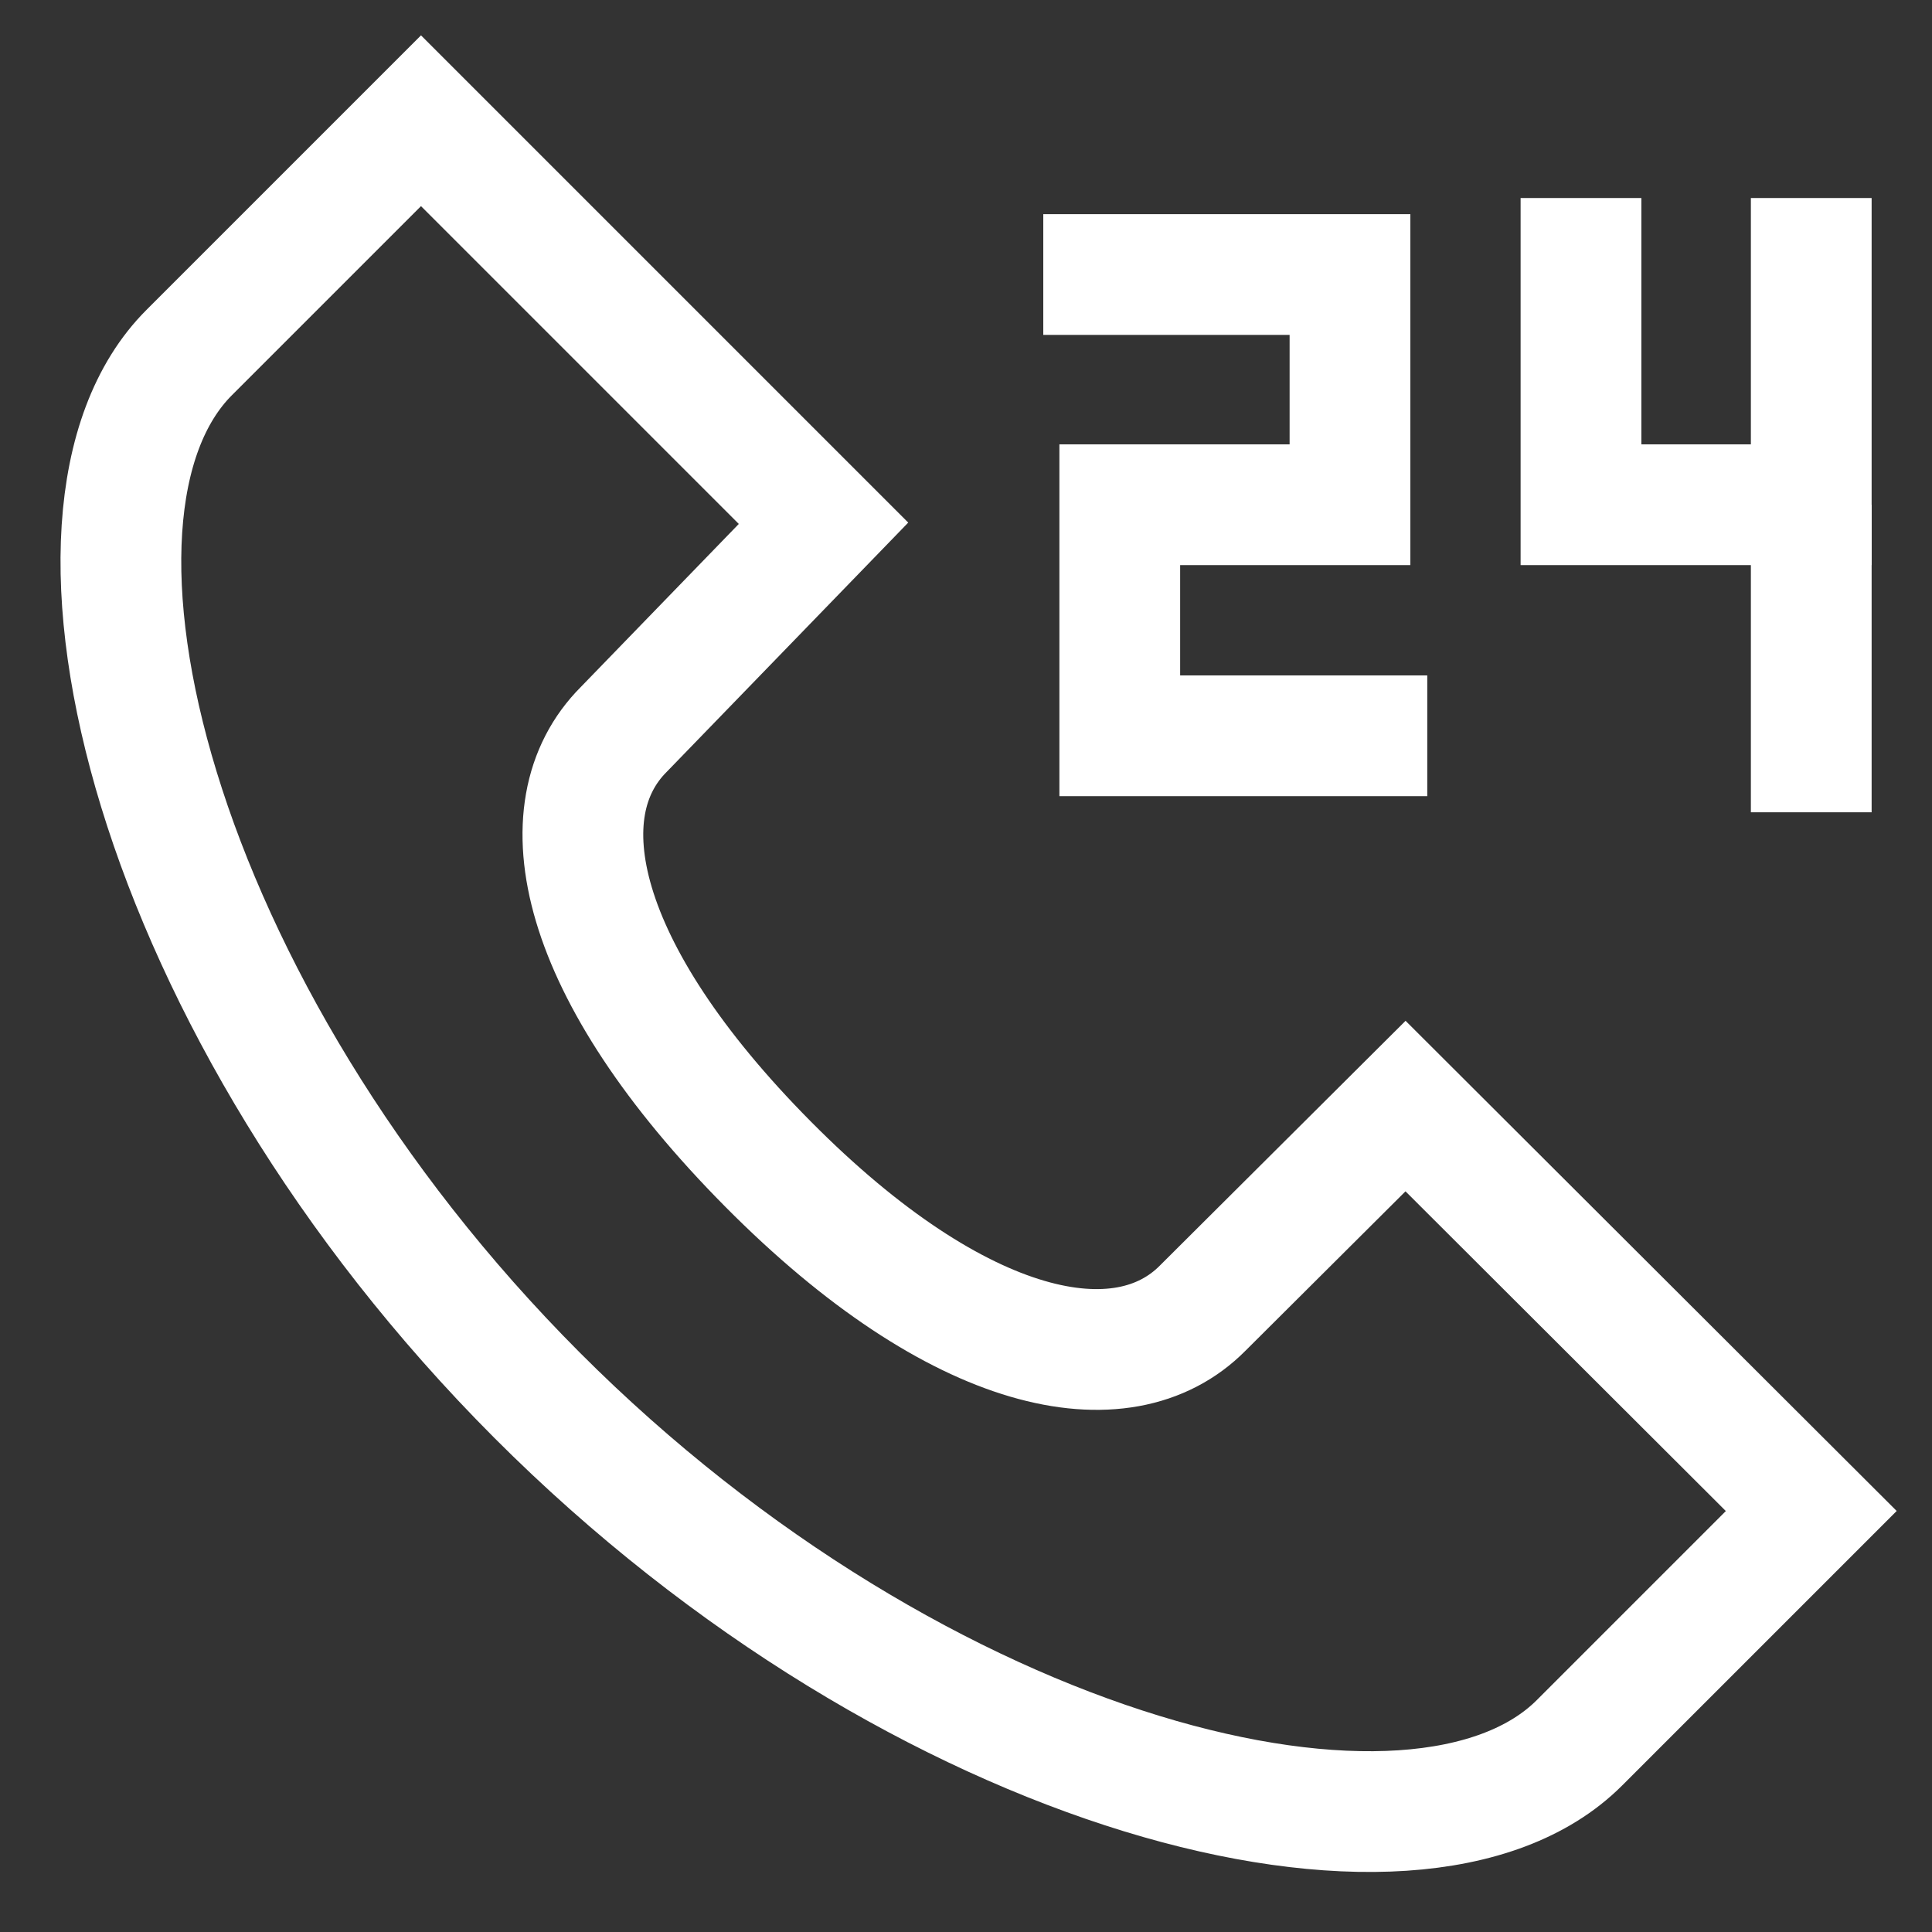
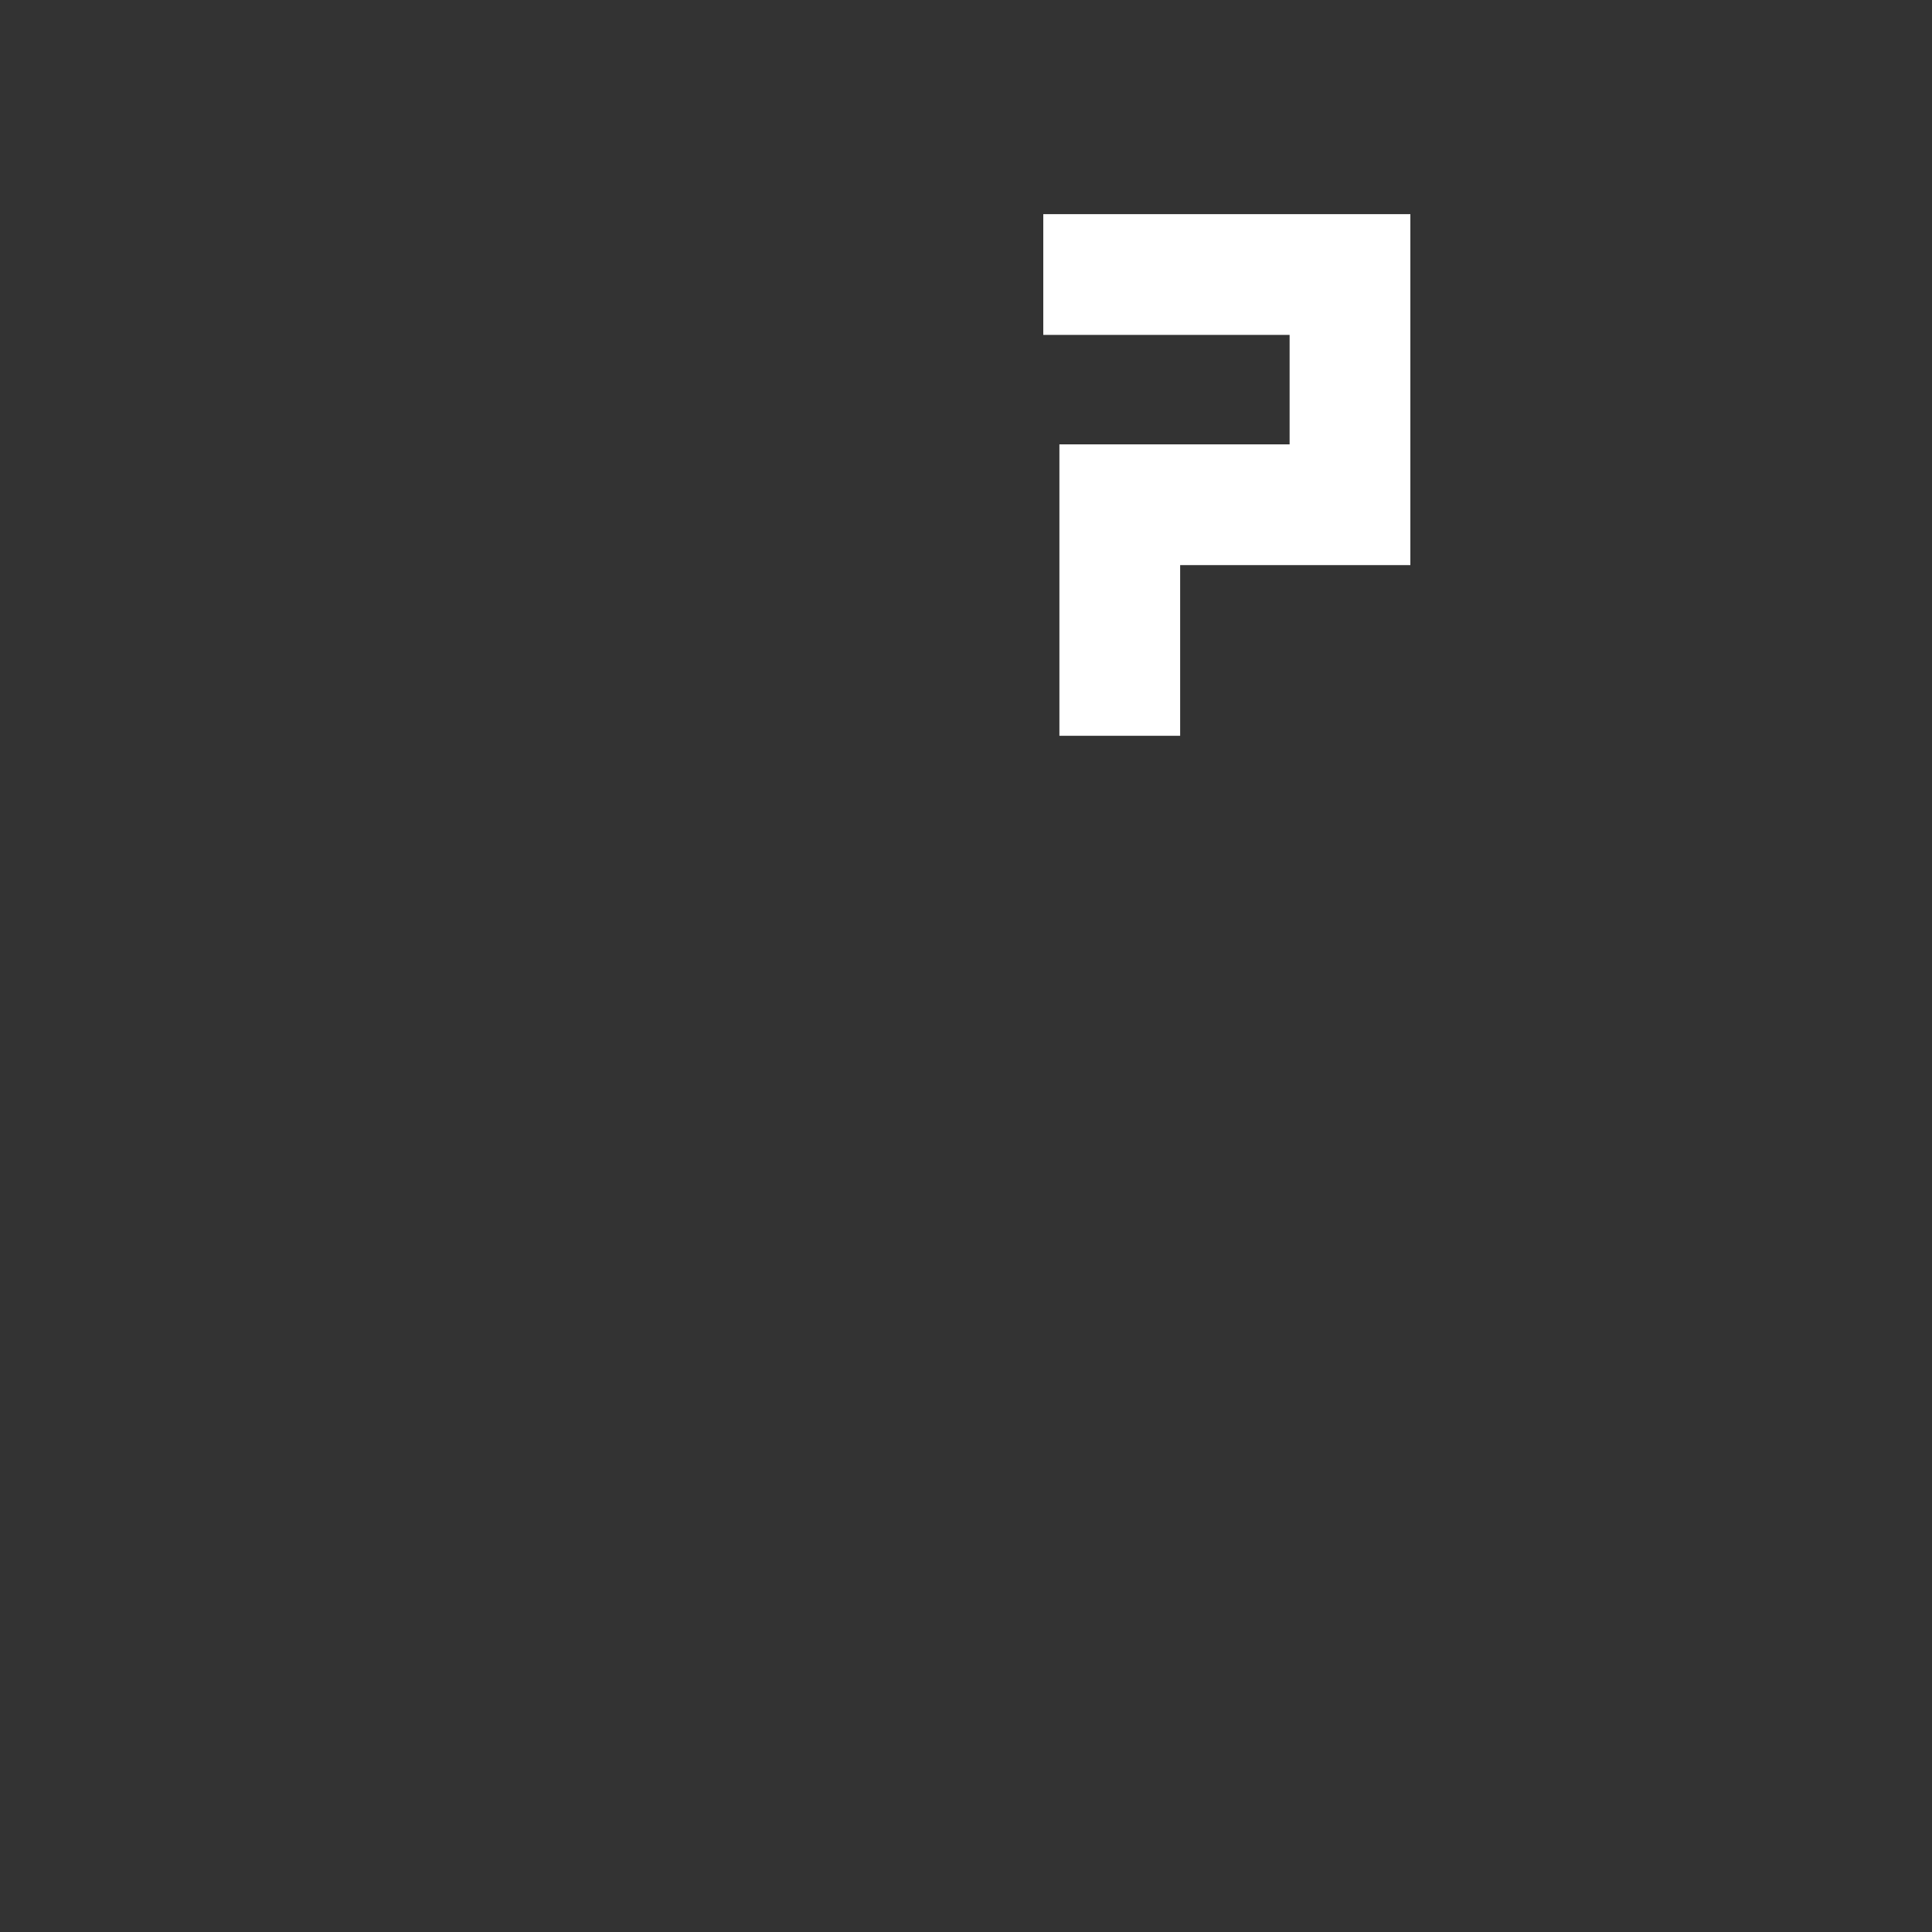
<svg xmlns="http://www.w3.org/2000/svg" width="32" height="32" viewBox="0 0 32 32" fill="none">
  <rect x="0" y="0" width="32" height="32" fill="#333333" stroke="none" />
-   <path d="M30 25.027L26.16 28.867C23.493 31.533 15.253 29.48 8.893 23.107C2.533 16.733 0.48 8.493 3.133 5.84L6.973 2L13.64 8.667L10.333 12.08C9 13.413 9.547 16.08 12.72 19.28C15.893 22.48 18.6 23 19.92 21.667L23.28 18.32L30 25.027Z" stroke="white" stroke-width="2" stroke-miterlimit="10" />
-   <path d="M17.28 4.547H22.36V8.36H18.547V12.187H23.64" stroke="white" stroke-width="2" stroke-miterlimit="10" />
-   <path d="M30 3.28V8.36H26.186V3.28" stroke="white" stroke-width="2" stroke-miterlimit="10" />
-   <path d="M30 13.454V8.36" stroke="white" stroke-width="2" stroke-miterlimit="10" />
+   <path d="M17.28 4.547H22.36V8.36H18.547V12.187" stroke="white" stroke-width="2" stroke-miterlimit="10" />
</svg>